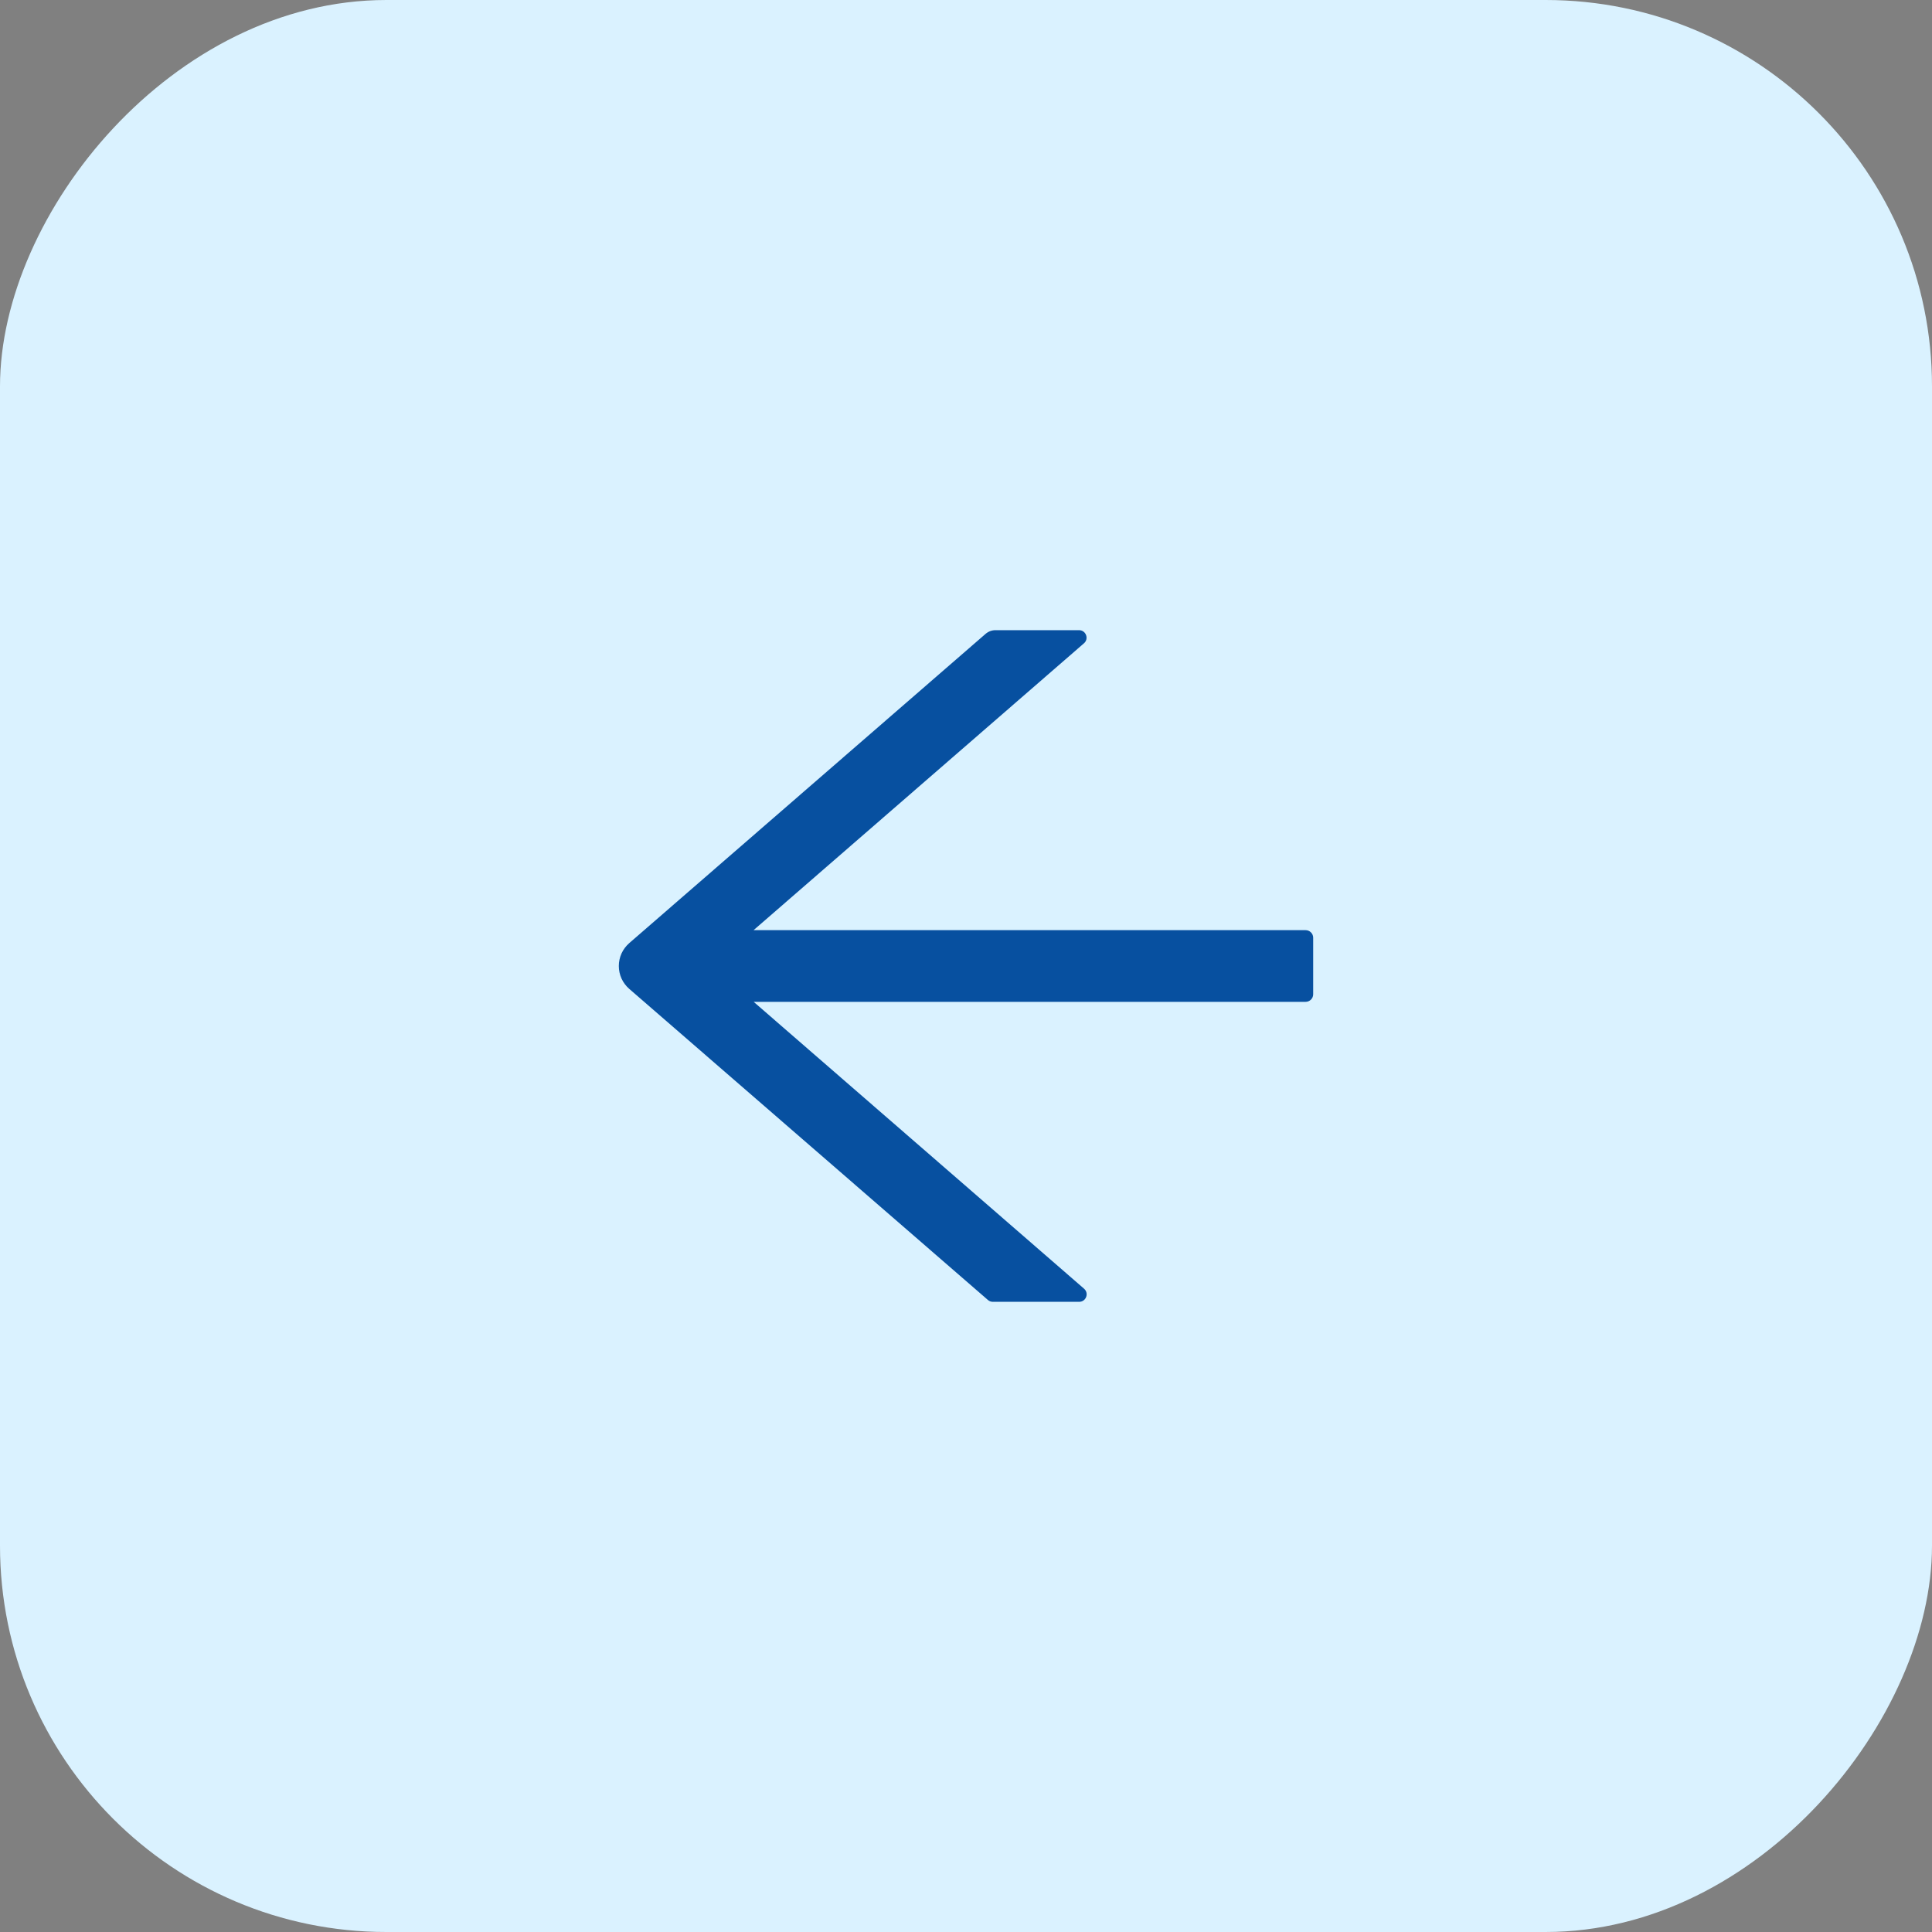
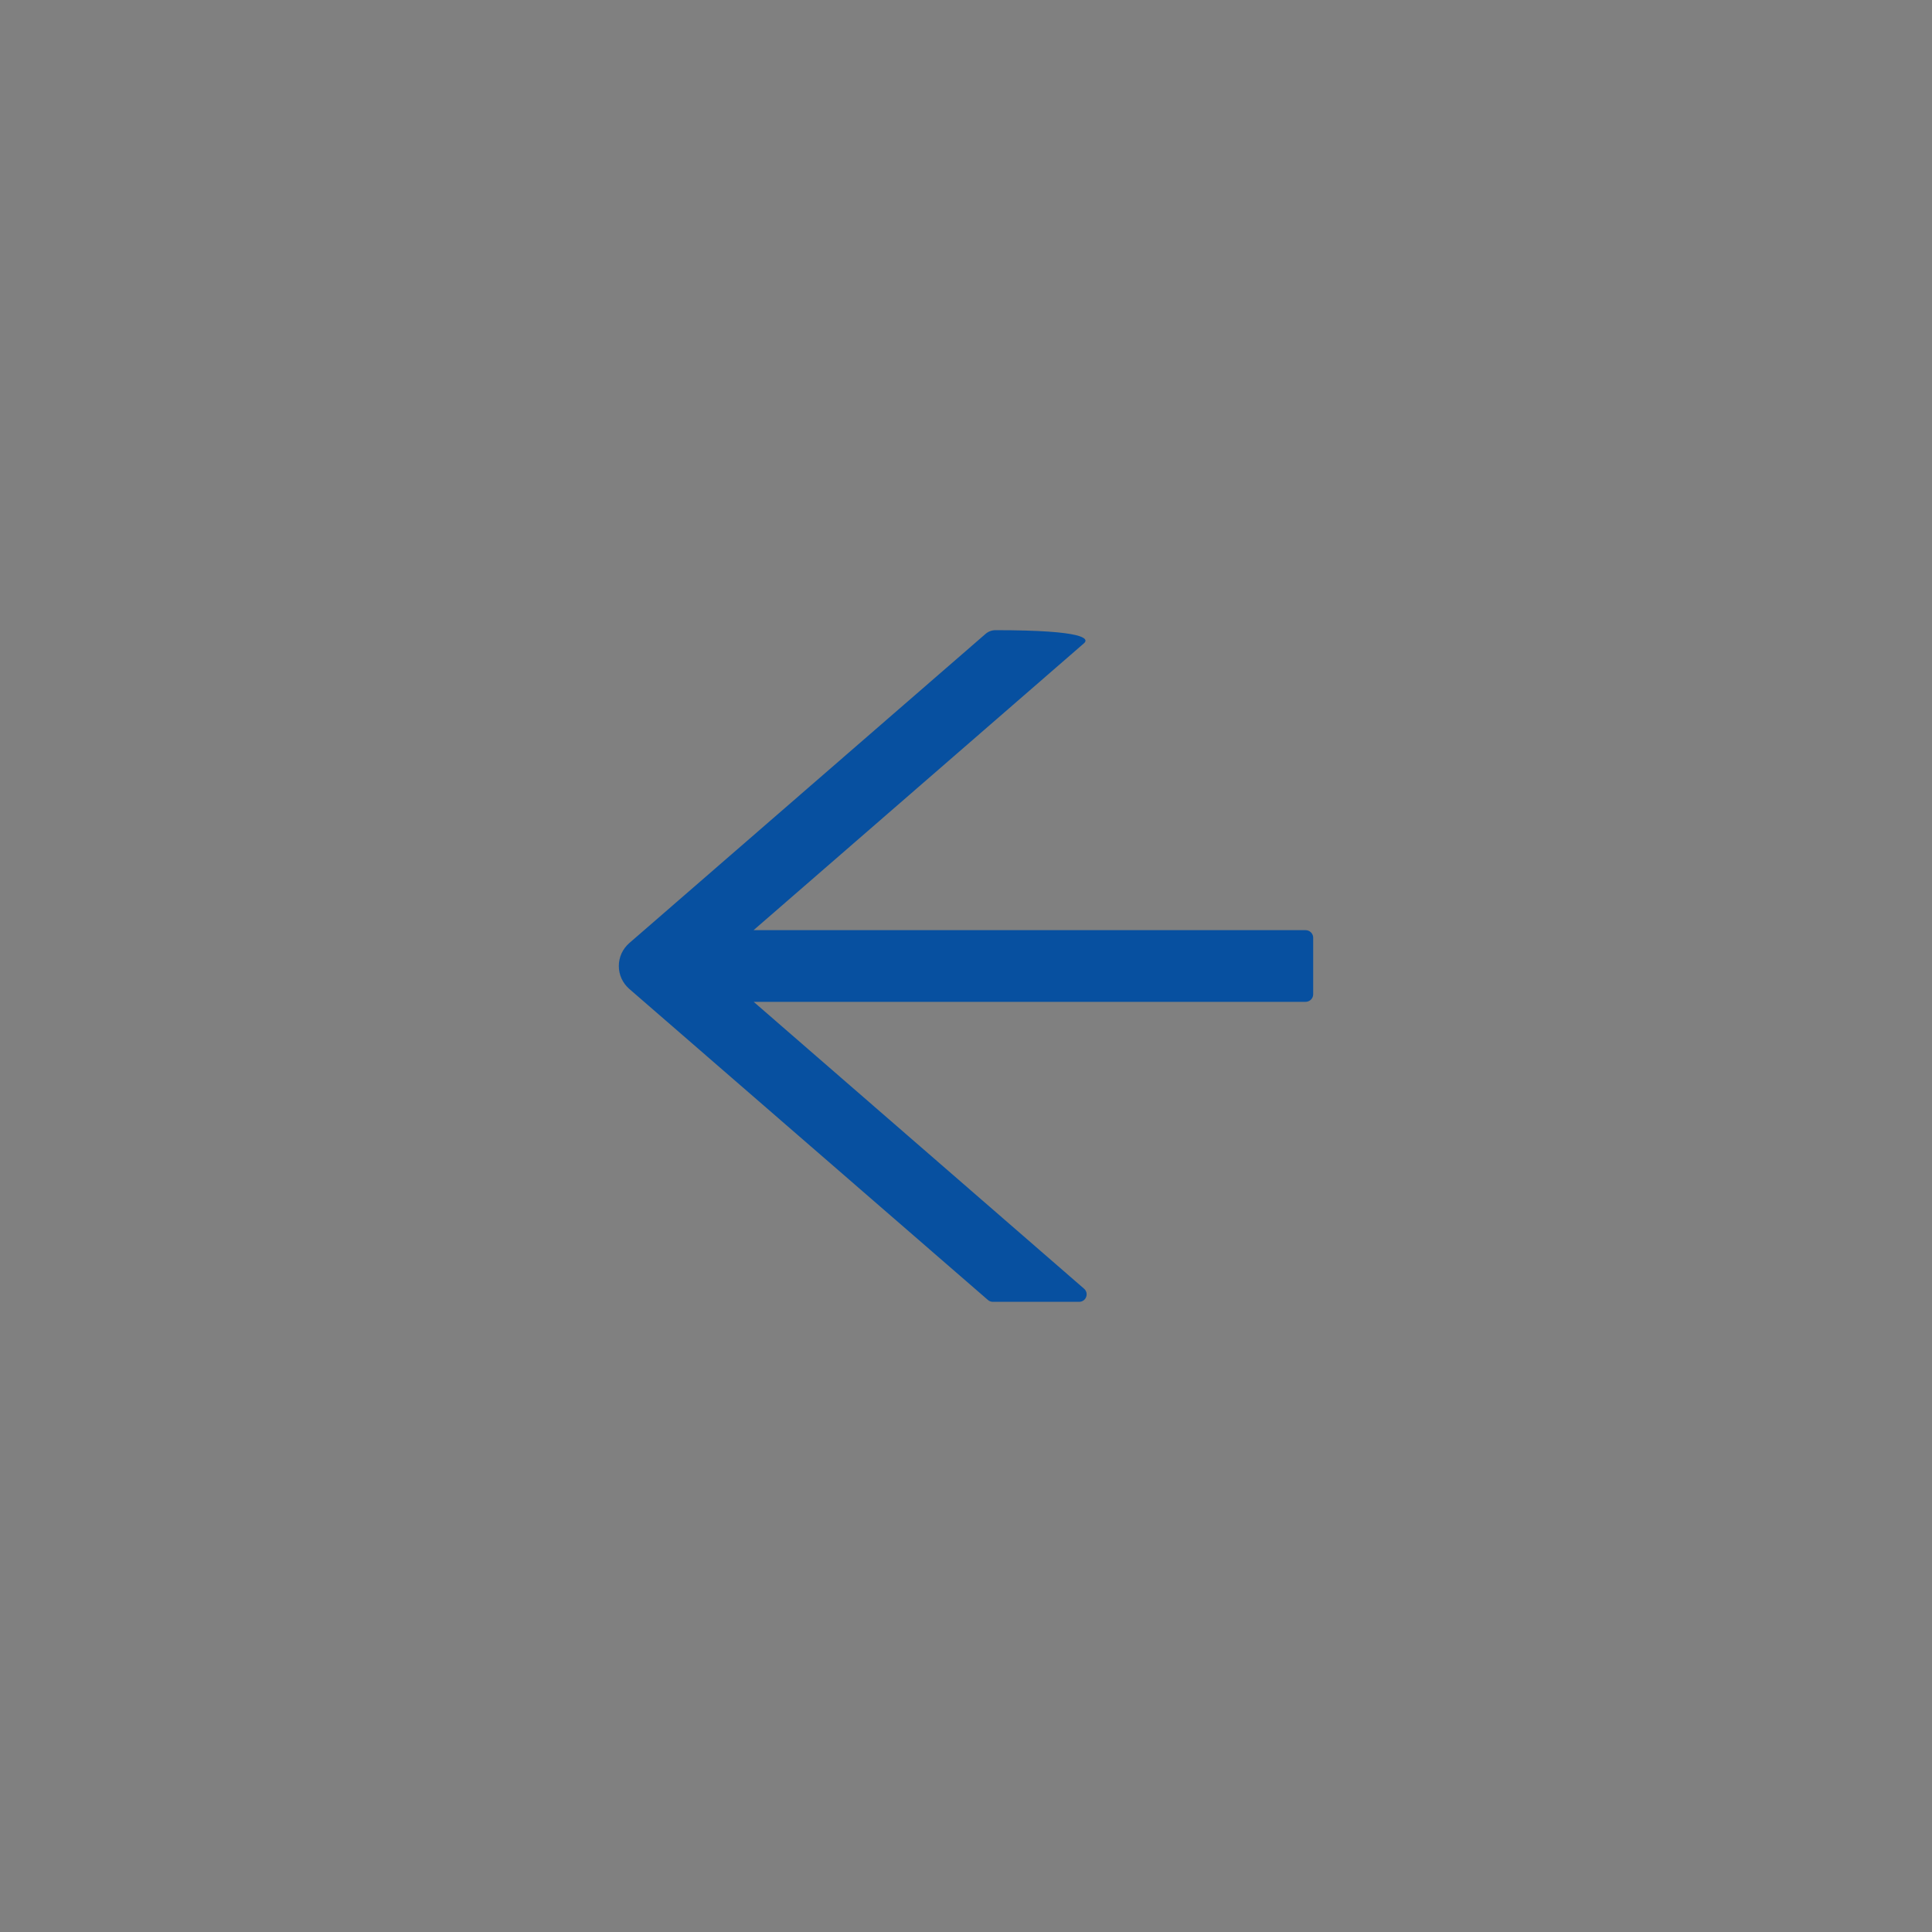
<svg xmlns="http://www.w3.org/2000/svg" width="40" height="40" viewBox="0 0 40 40" fill="none">
  <rect x="0" y="0" width="40" height="40" fill="#808080" stroke="none" />
-   <rect width="40" height="40" rx="8" transform="matrix(-1 0 0 1 40 0)" fill="#DAF2FF" />
-   <path d="M13.027 19.527L20.406 13.123C20.463 13.074 20.535 13.047 20.611 13.047H22.34C22.484 13.047 22.551 13.227 22.441 13.32L15.602 19.258H27.031C27.117 19.258 27.188 19.328 27.188 19.414V20.586C27.188 20.672 27.117 20.742 27.031 20.742H15.604L22.443 26.68C22.553 26.775 22.486 26.953 22.342 26.953H20.555C20.518 26.953 20.48 26.939 20.453 26.914L13.027 20.473C12.96 20.414 12.905 20.341 12.868 20.26C12.831 20.178 12.812 20.09 12.812 20C12.812 19.91 12.831 19.822 12.868 19.74C12.905 19.659 12.96 19.586 13.027 19.527Z" fill="#0750A0" />
+   <path d="M13.027 19.527L20.406 13.123C20.463 13.074 20.535 13.047 20.611 13.047C22.484 13.047 22.551 13.227 22.441 13.32L15.602 19.258H27.031C27.117 19.258 27.188 19.328 27.188 19.414V20.586C27.188 20.672 27.117 20.742 27.031 20.742H15.604L22.443 26.68C22.553 26.775 22.486 26.953 22.342 26.953H20.555C20.518 26.953 20.48 26.939 20.453 26.914L13.027 20.473C12.96 20.414 12.905 20.341 12.868 20.26C12.831 20.178 12.812 20.09 12.812 20C12.812 19.91 12.831 19.822 12.868 19.74C12.905 19.659 12.96 19.586 13.027 19.527Z" fill="#0750A0" />
</svg>